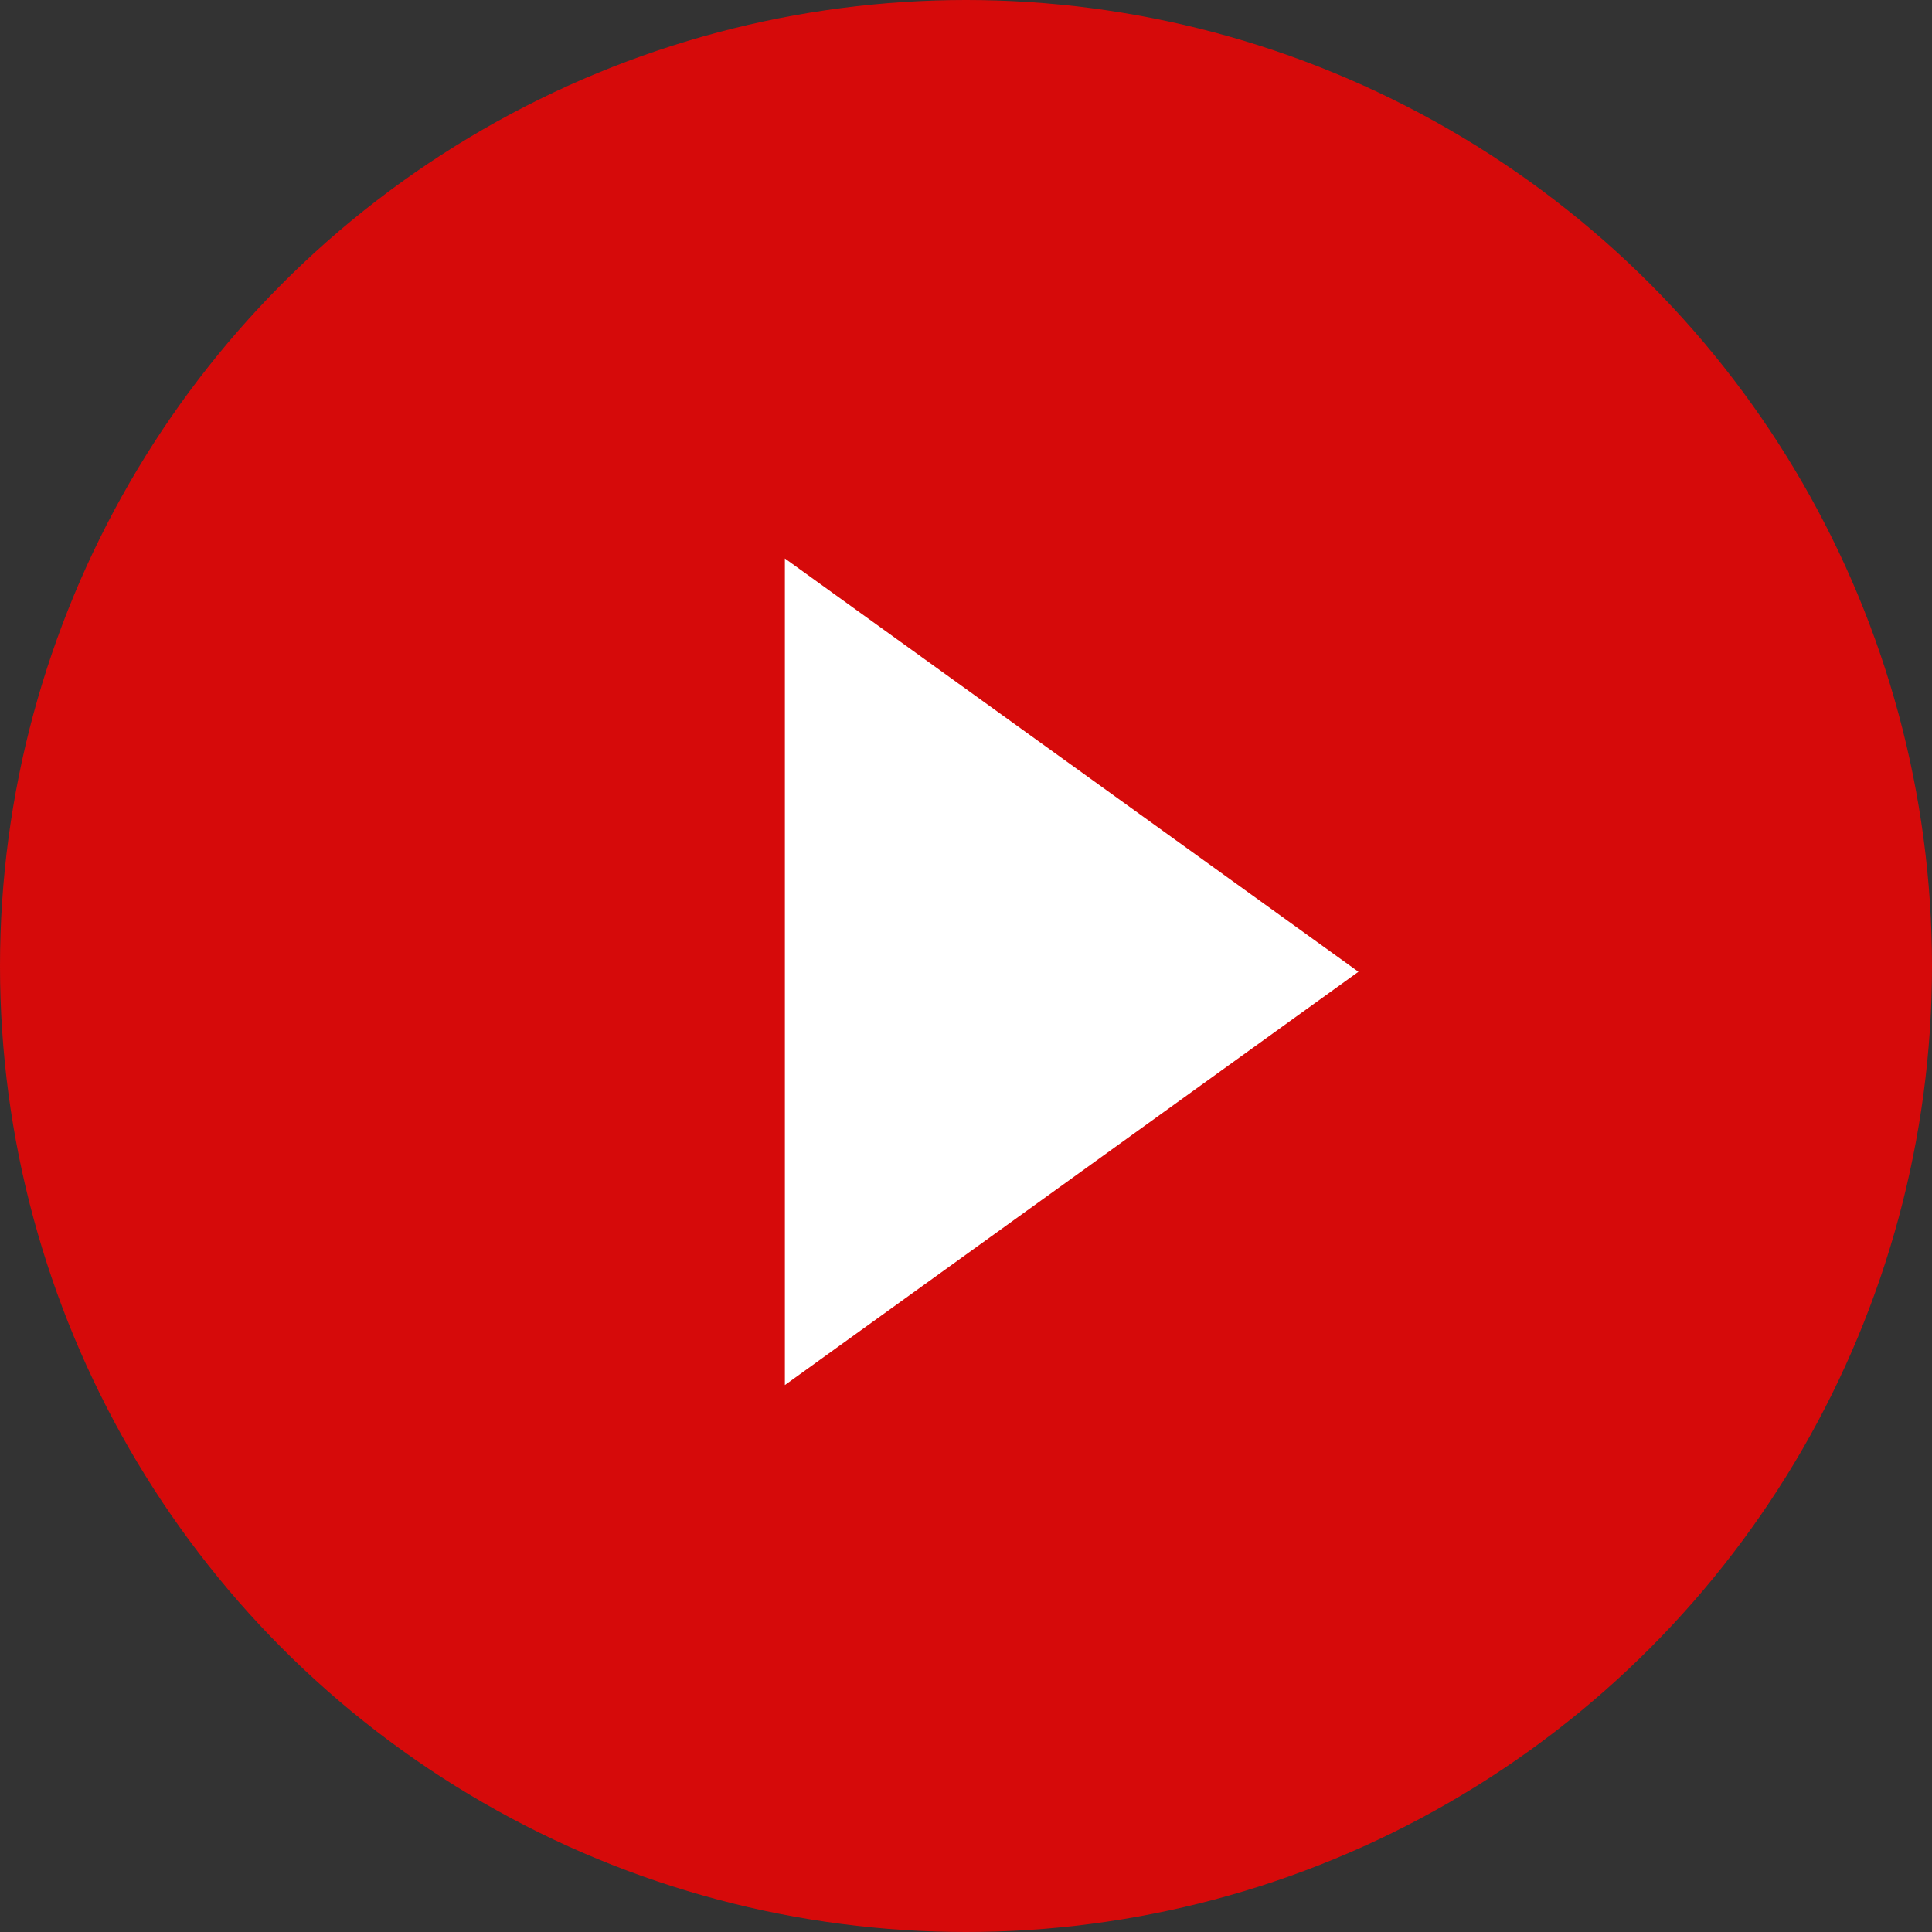
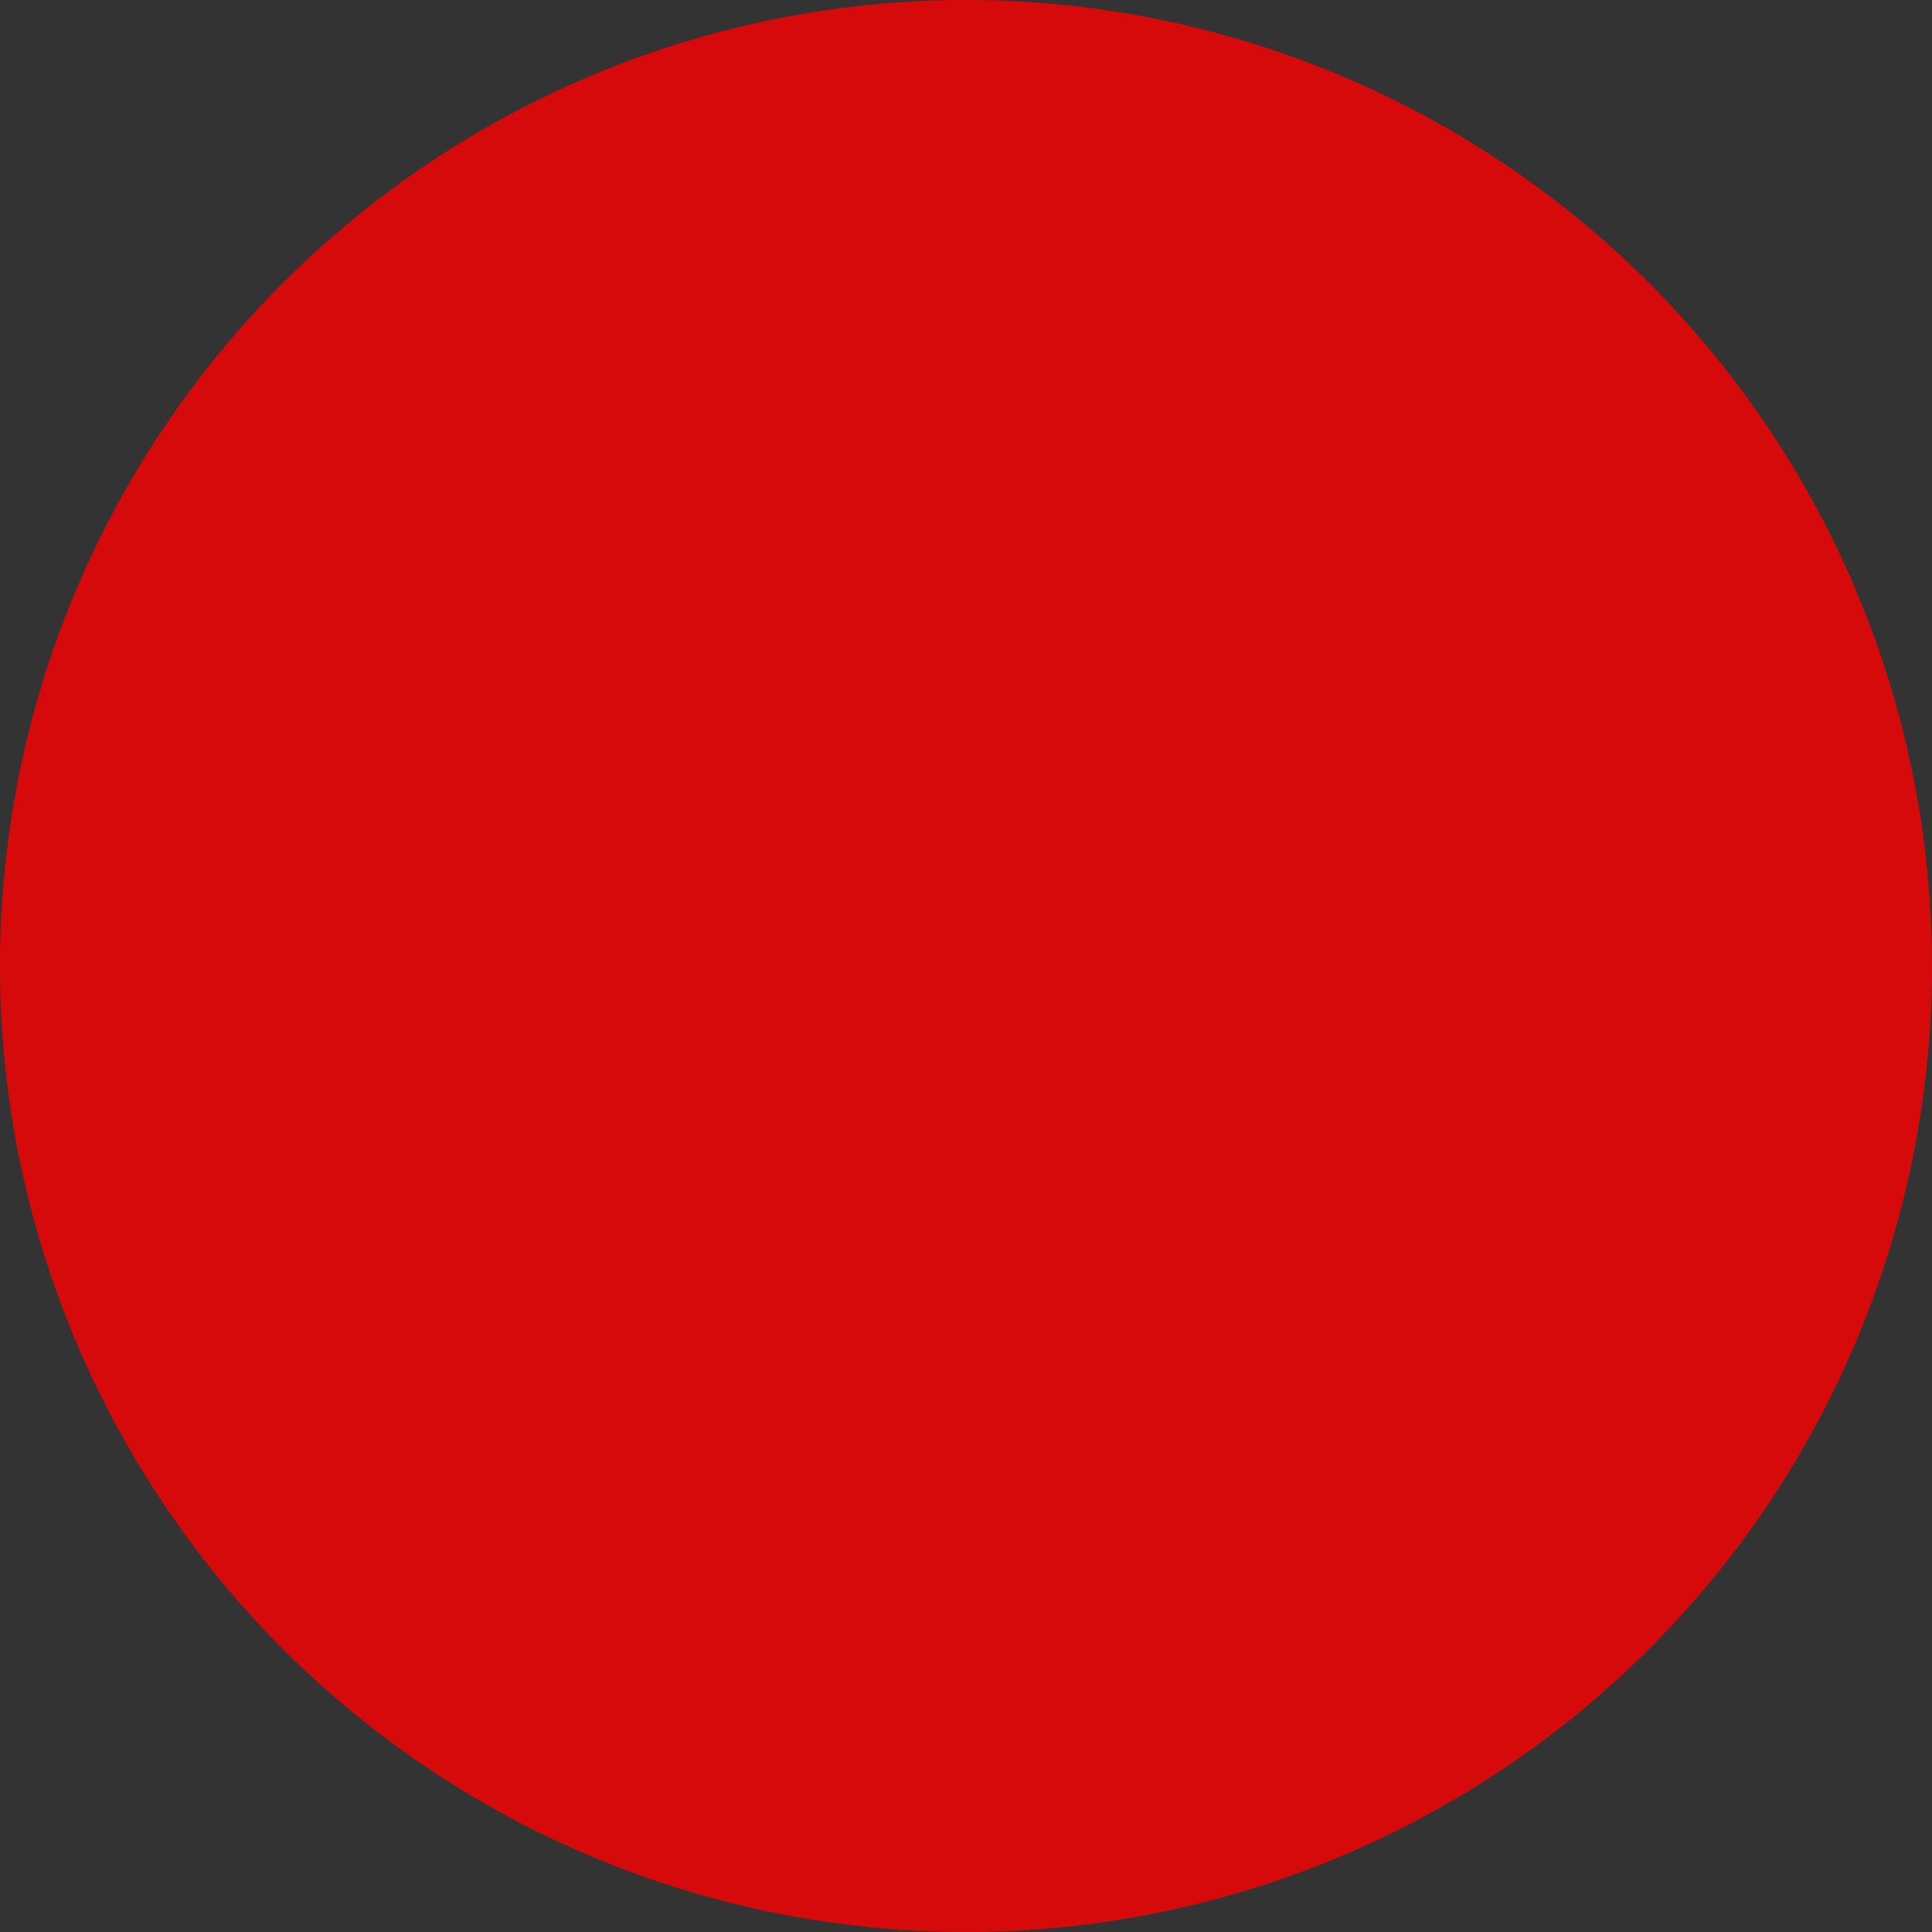
<svg xmlns="http://www.w3.org/2000/svg" width="128" height="128" viewBox="0 0 128 128">
  <rect x="0" y="0" width="128" height="128" fill="#333333" stroke="none" />
  <g fill="none" fill-rule="evenodd">
    <circle cx="64" cy="64" r="64" fill="#ff0000" fill-opacity=".8" />
-     <path fill="#FFF" d="M52 37l38 27.382-38 27.383z" />
  </g>
</svg>